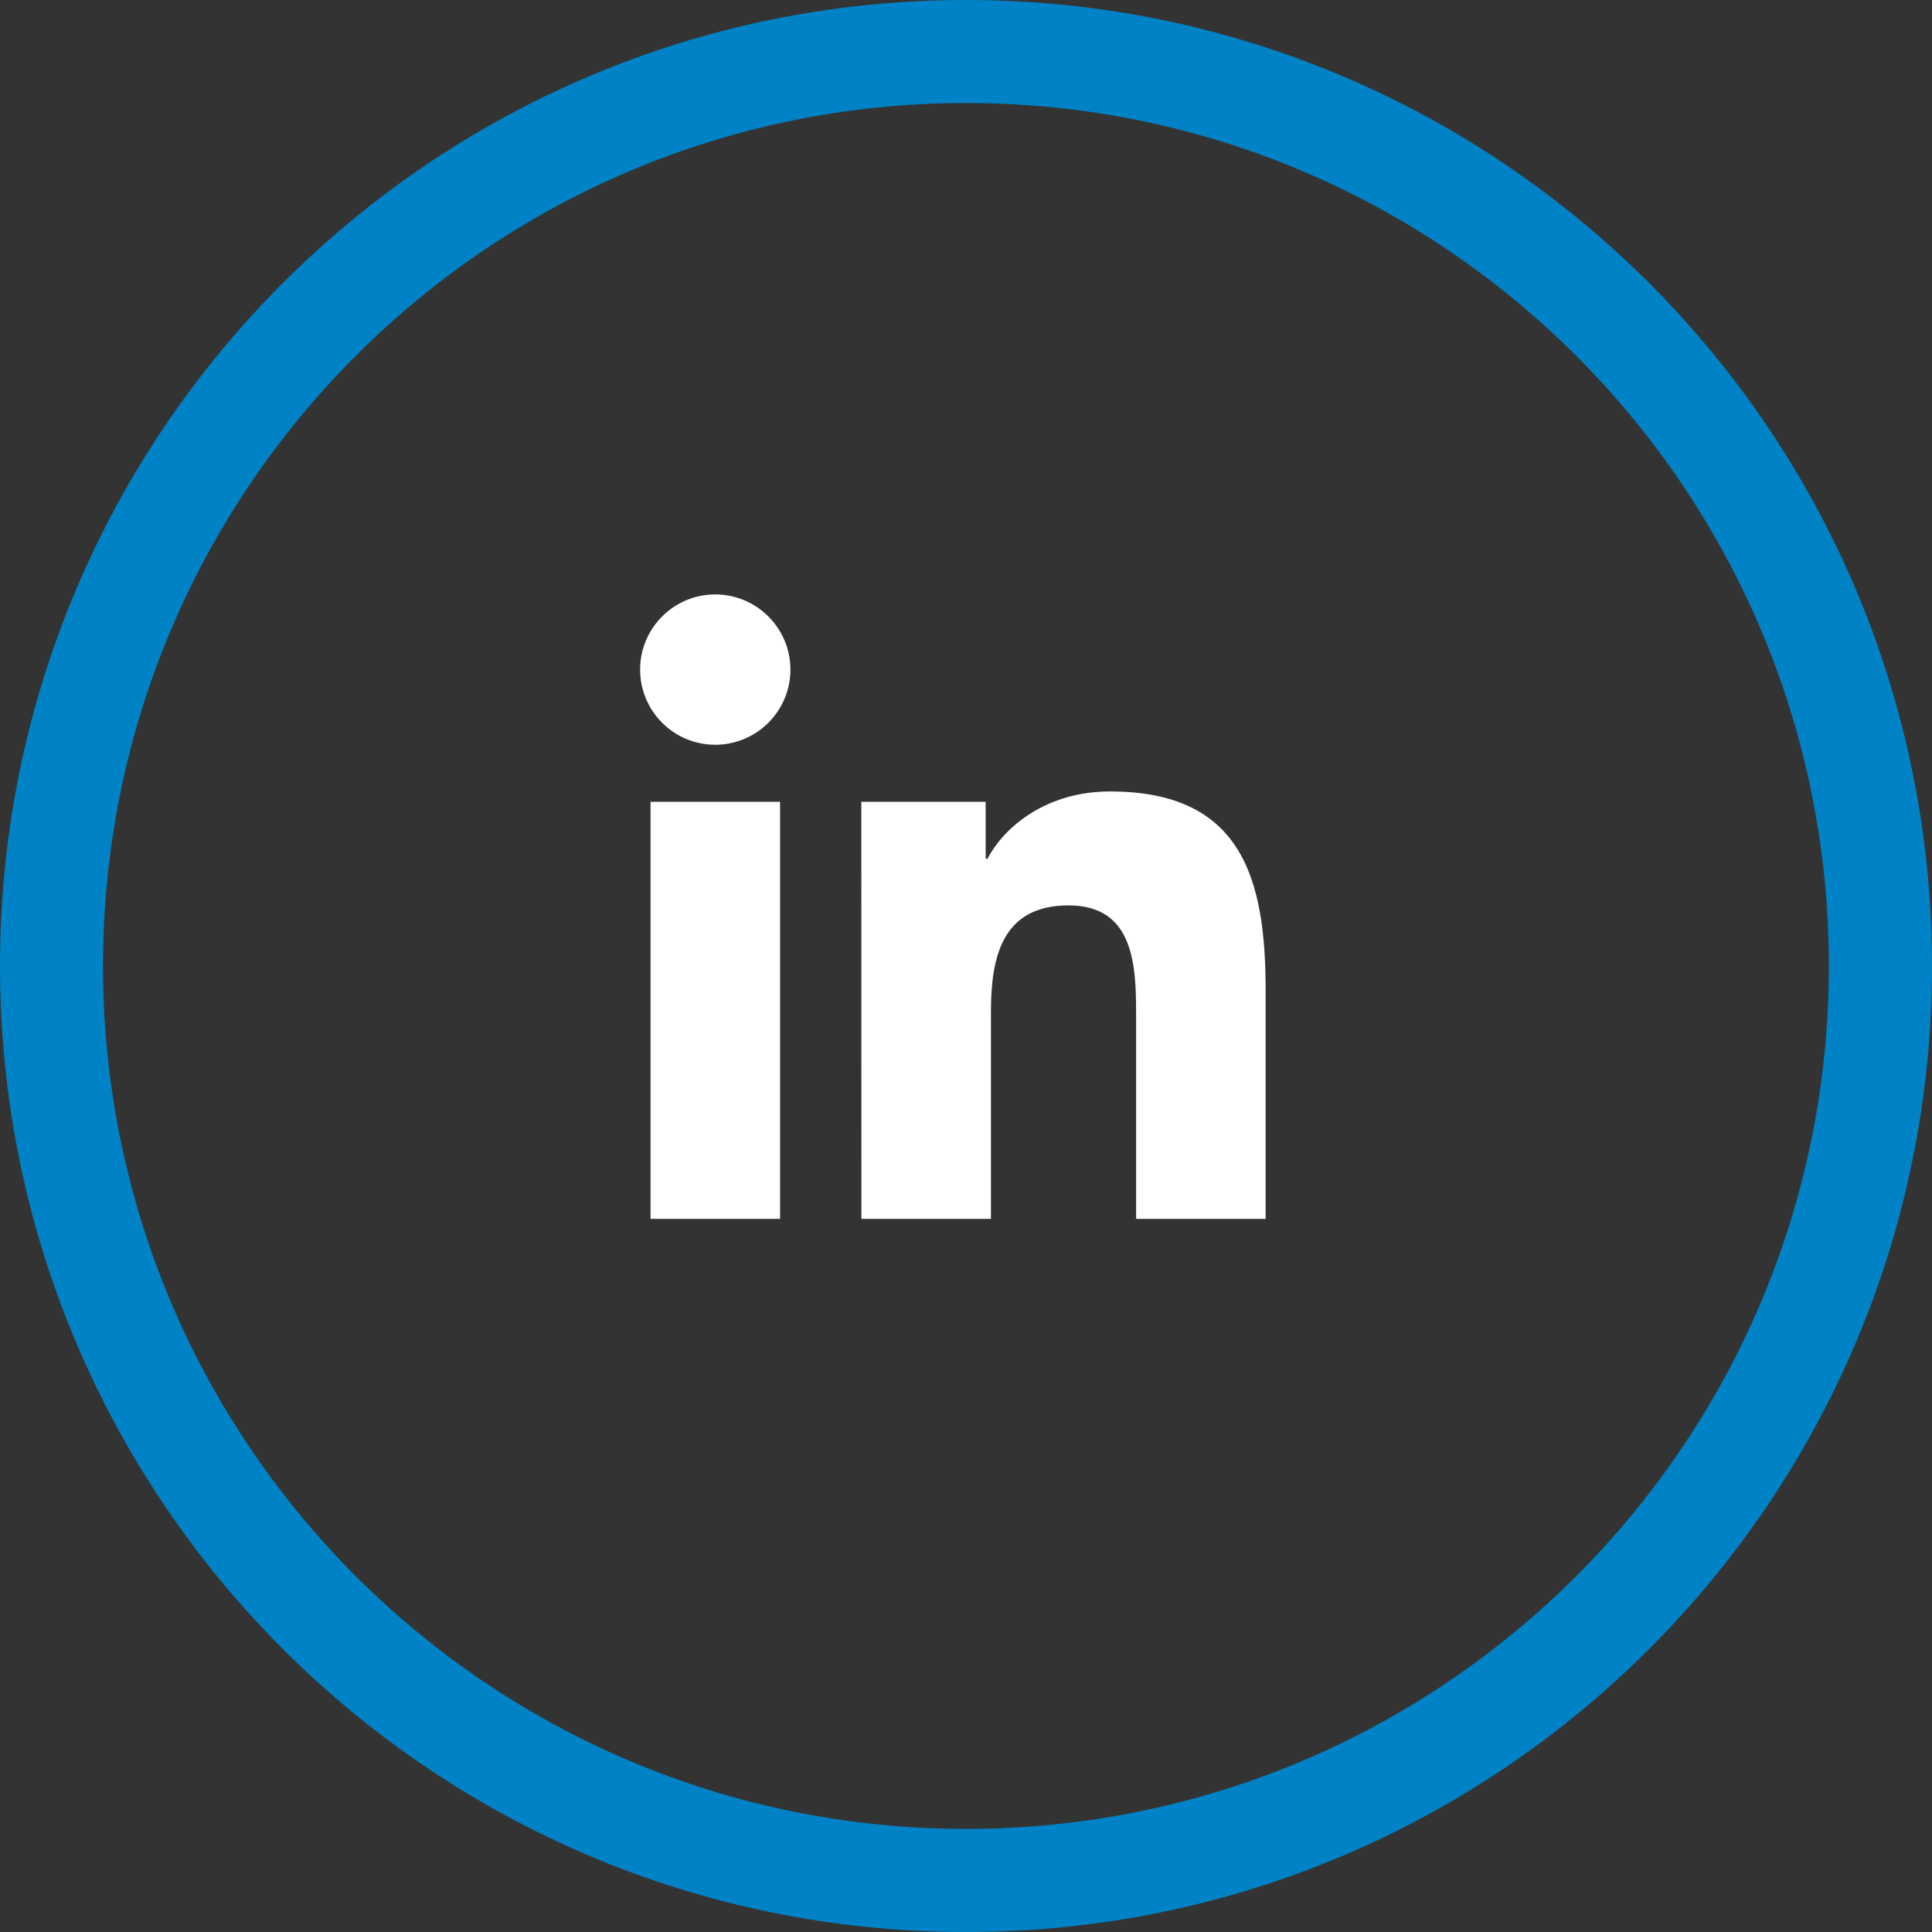
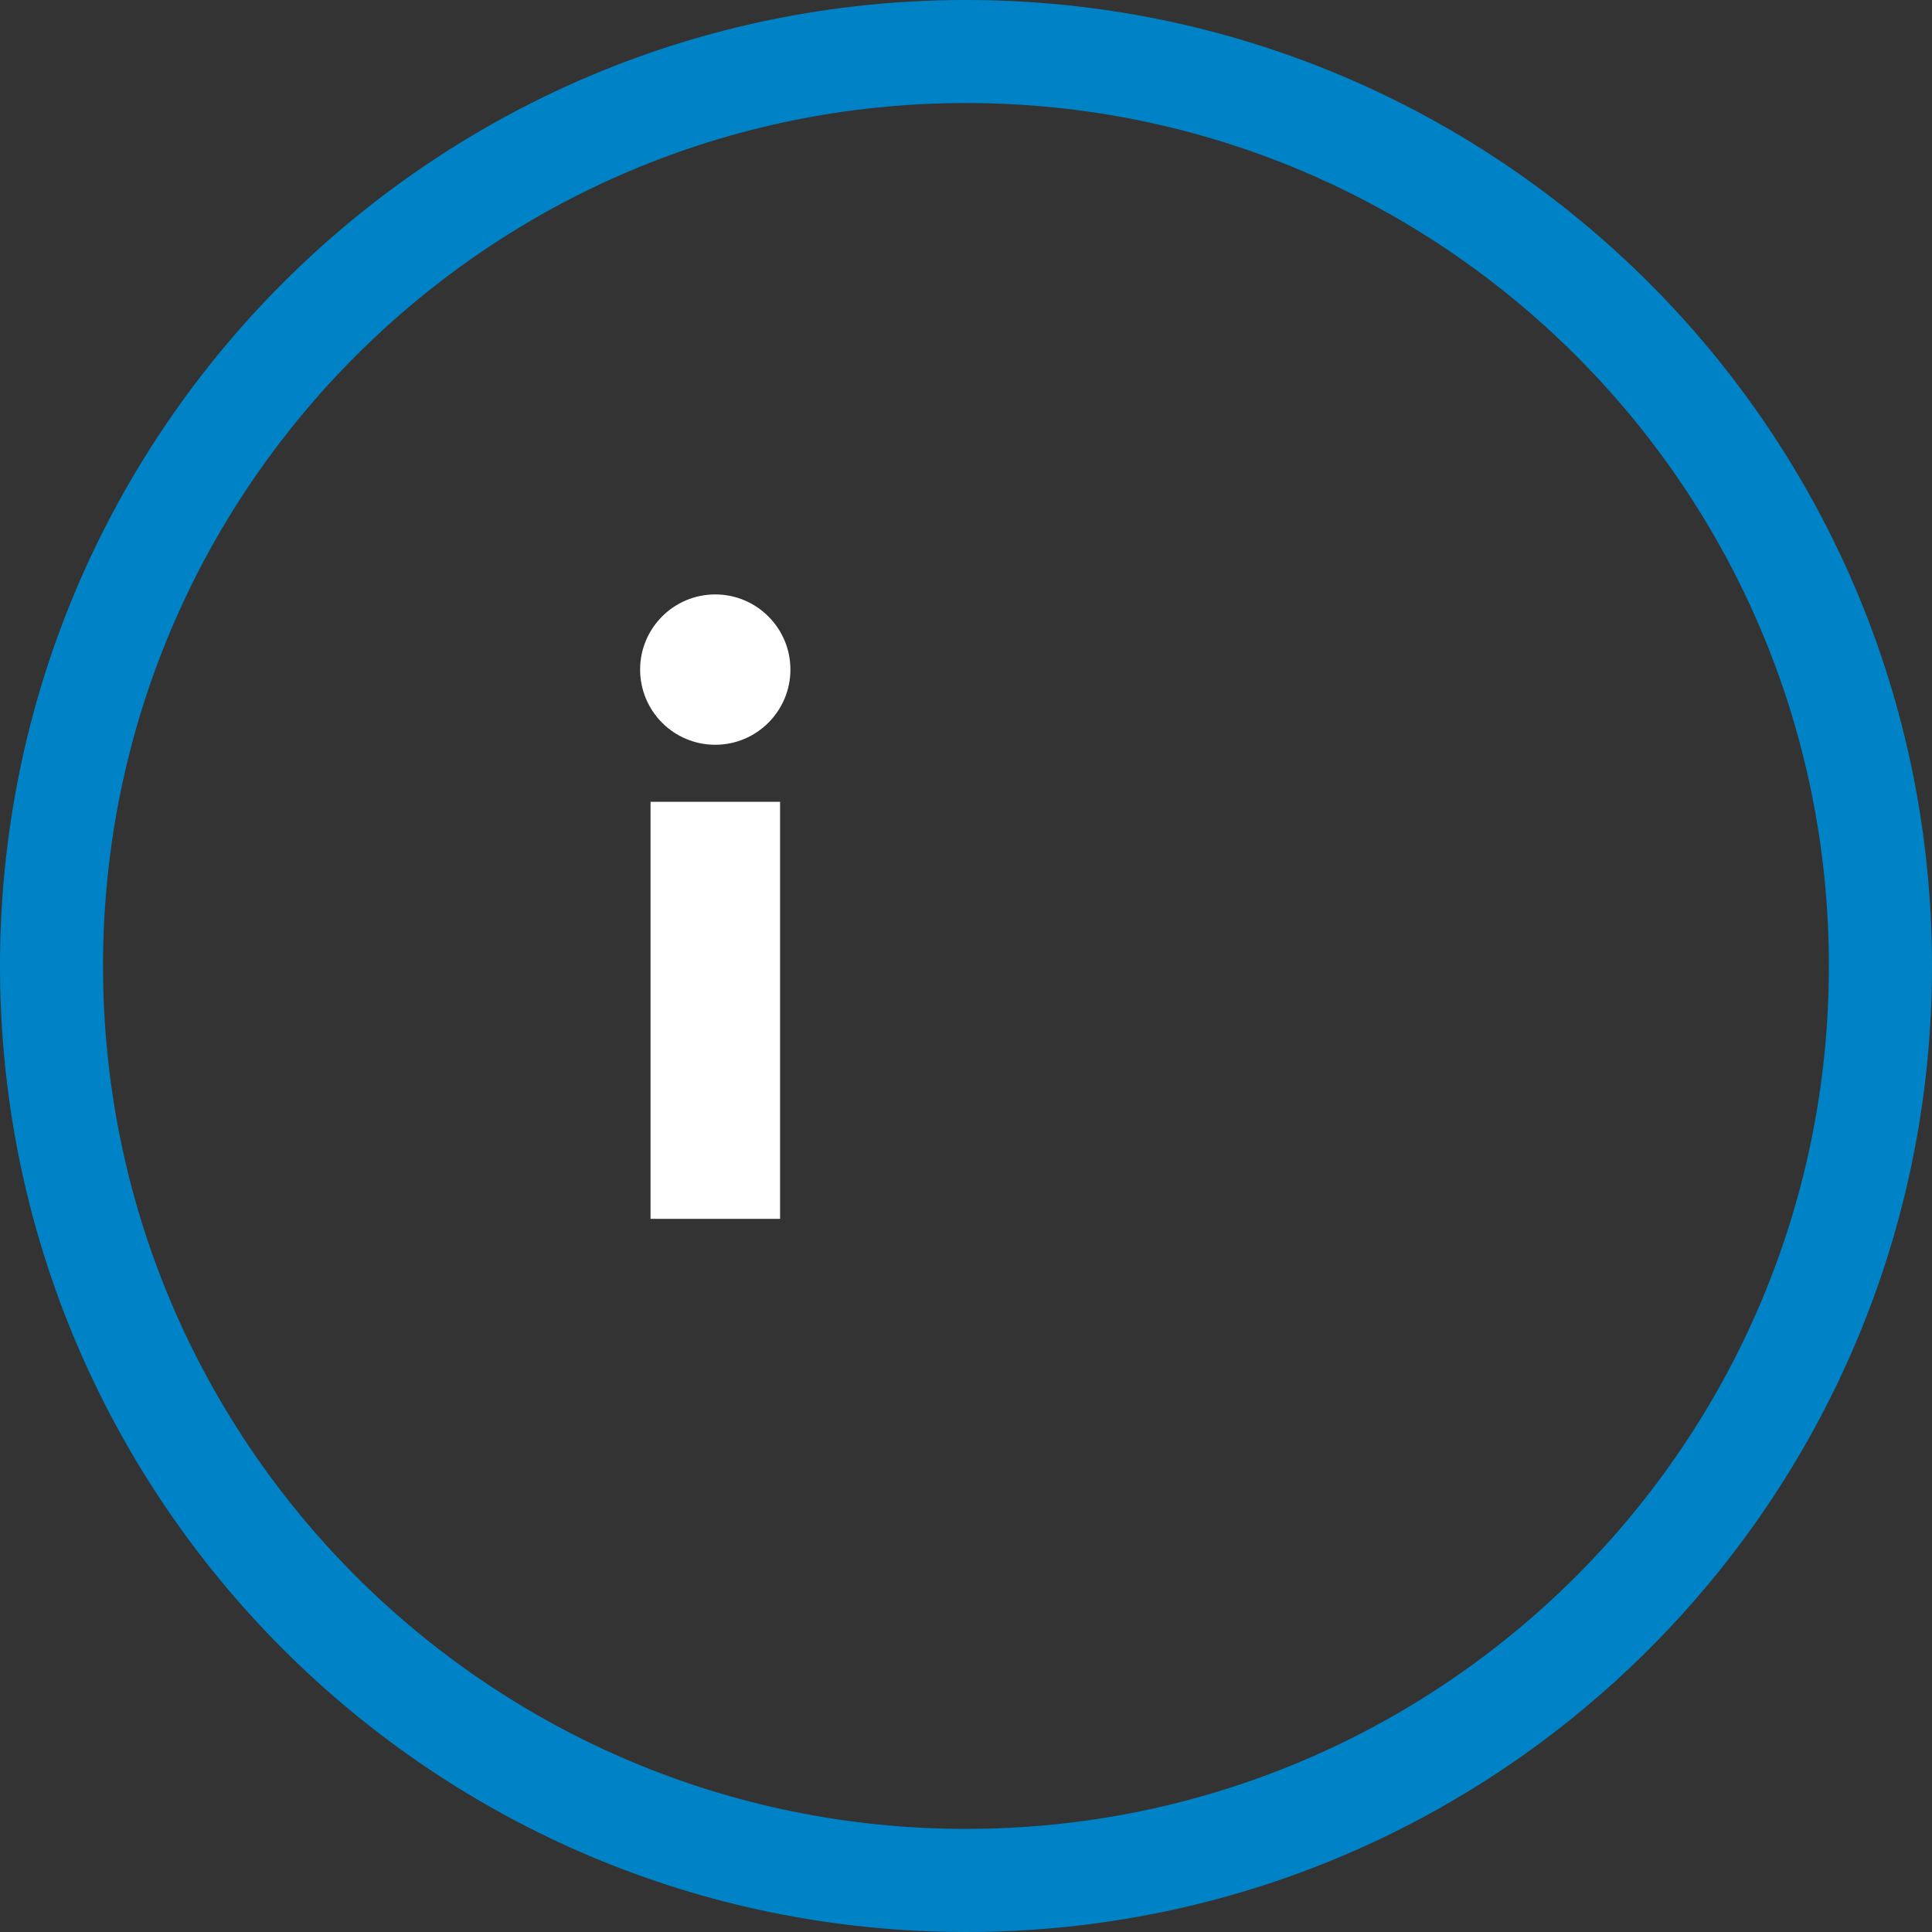
<svg xmlns="http://www.w3.org/2000/svg" version="1.1" id="Layer_1" x="0px" y="0px" width="43px" height="43px" viewBox="0 0 43 43" enable-background="new 0 0 43 43" xml:space="preserve">
  <rect x="0" y="0" width="43" height="43" fill="#333333" stroke="none" />
-   <path fill="#0083C6" d="M43,21.5C43,33.375,33.375,43,21.5,43S0,33.375,0,21.5S9.625,0,21.5,0S43,9.625,43,21.5z M21.5,2.293  c-10.607,0-19.207,8.6-19.207,19.207c0,10.609,8.6,19.205,19.207,19.205c10.607,0,19.205-8.596,19.205-19.205  C40.705,10.893,32.109,2.293,21.5,2.293z" />
+   <path fill="#0083C6" d="M43,21.5C43,33.375,33.375,43,21.5,43S0,33.375,0,21.5S9.625,0,21.5,0S43,9.625,43,21.5M21.5,2.293  c-10.607,0-19.207,8.6-19.207,19.207c0,10.609,8.6,19.205,19.207,19.205c10.607,0,19.205-8.596,19.205-19.205  C40.705,10.893,32.109,2.293,21.5,2.293z" />
  <path fill="#FFFFFF" d="M14.479,17.846h2.883v9.282h-2.883V17.846z M15.919,13.23c0.923,0,1.673,0.75,1.673,1.672  c0,0.924-0.75,1.674-1.673,1.674c-0.924,0-1.672-0.749-1.672-1.674C14.247,13.98,14.995,13.23,15.919,13.23" />
-   <path fill="#FFFFFF" d="M19.17,17.846h2.768v1.268h0.039c0.384-0.729,1.326-1.499,2.729-1.499c2.923,0,3.463,1.921,3.463,4.42v5.093  h-2.883v-4.517c0-1.074-0.021-2.46-1.501-2.46c-1.5,0-1.73,1.175-1.73,2.384v4.593h-2.883L19.17,17.846L19.17,17.846z" />
</svg>